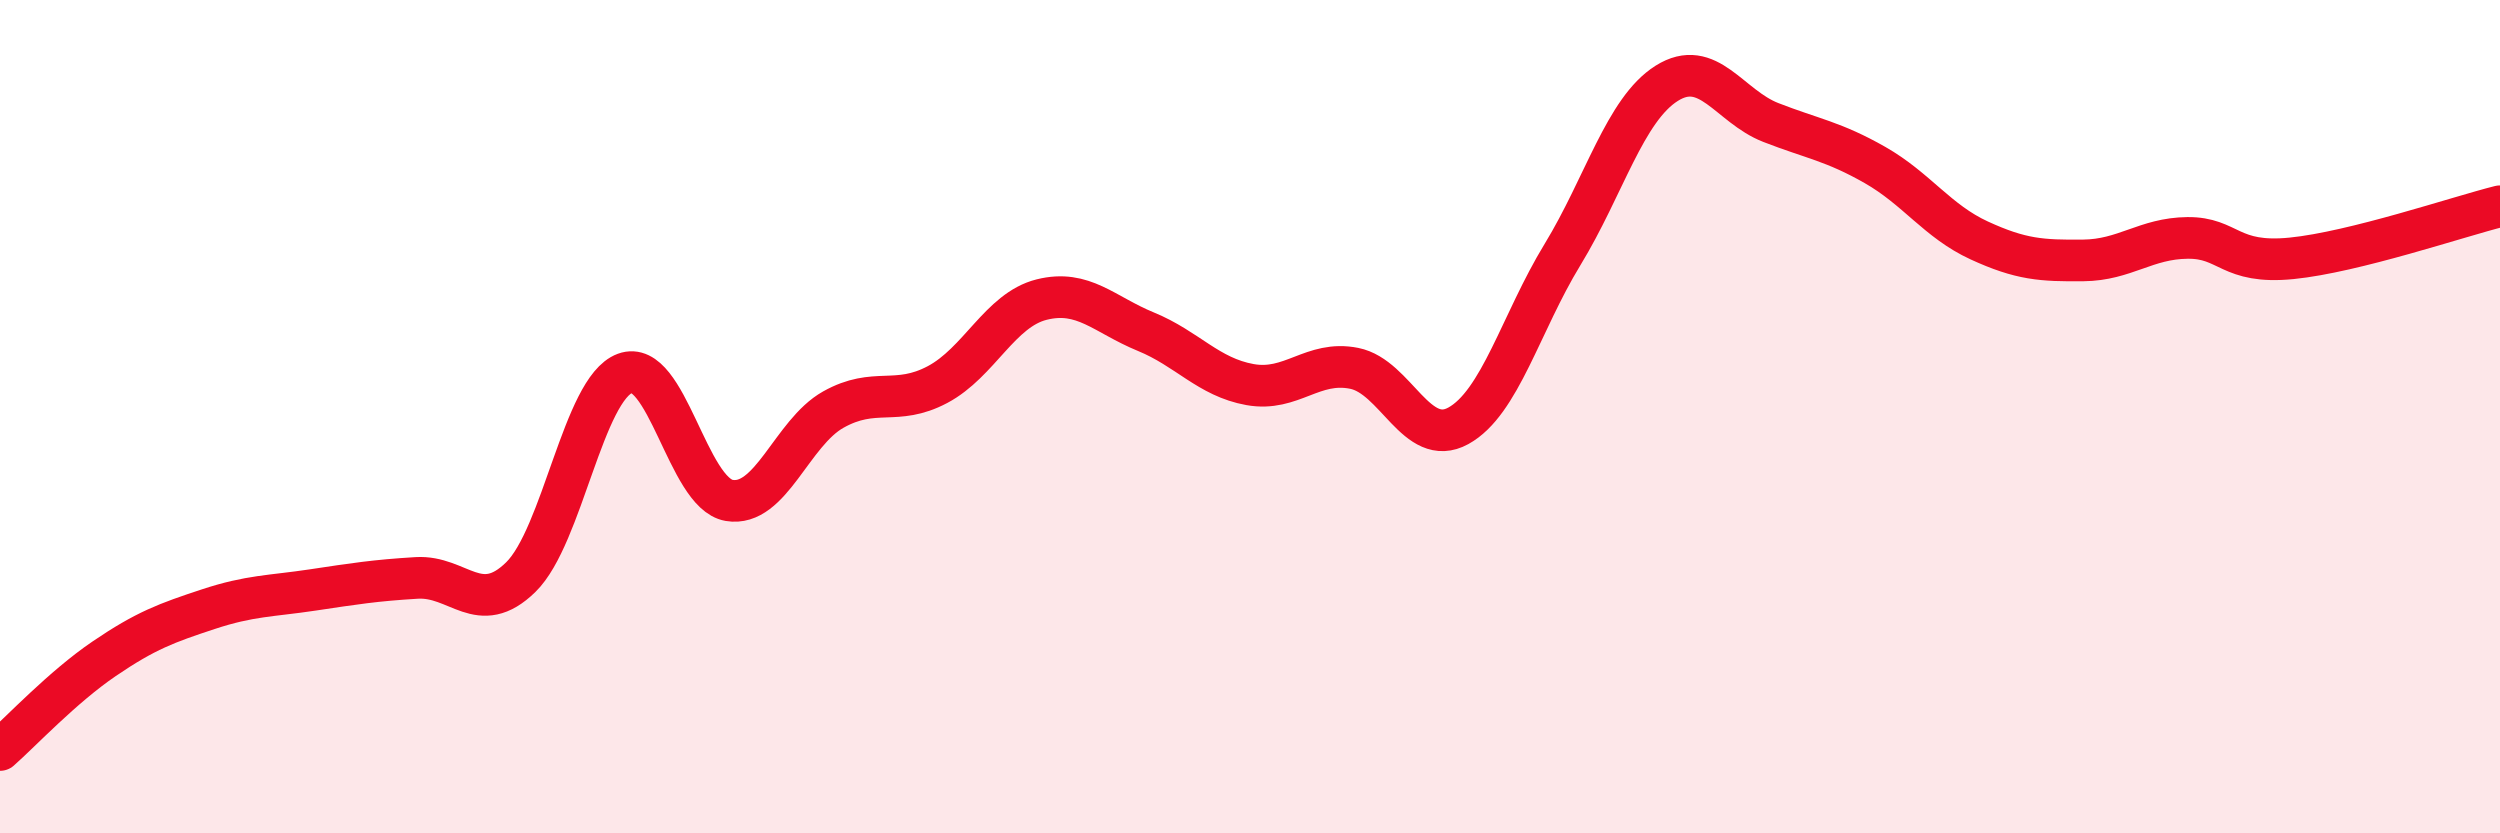
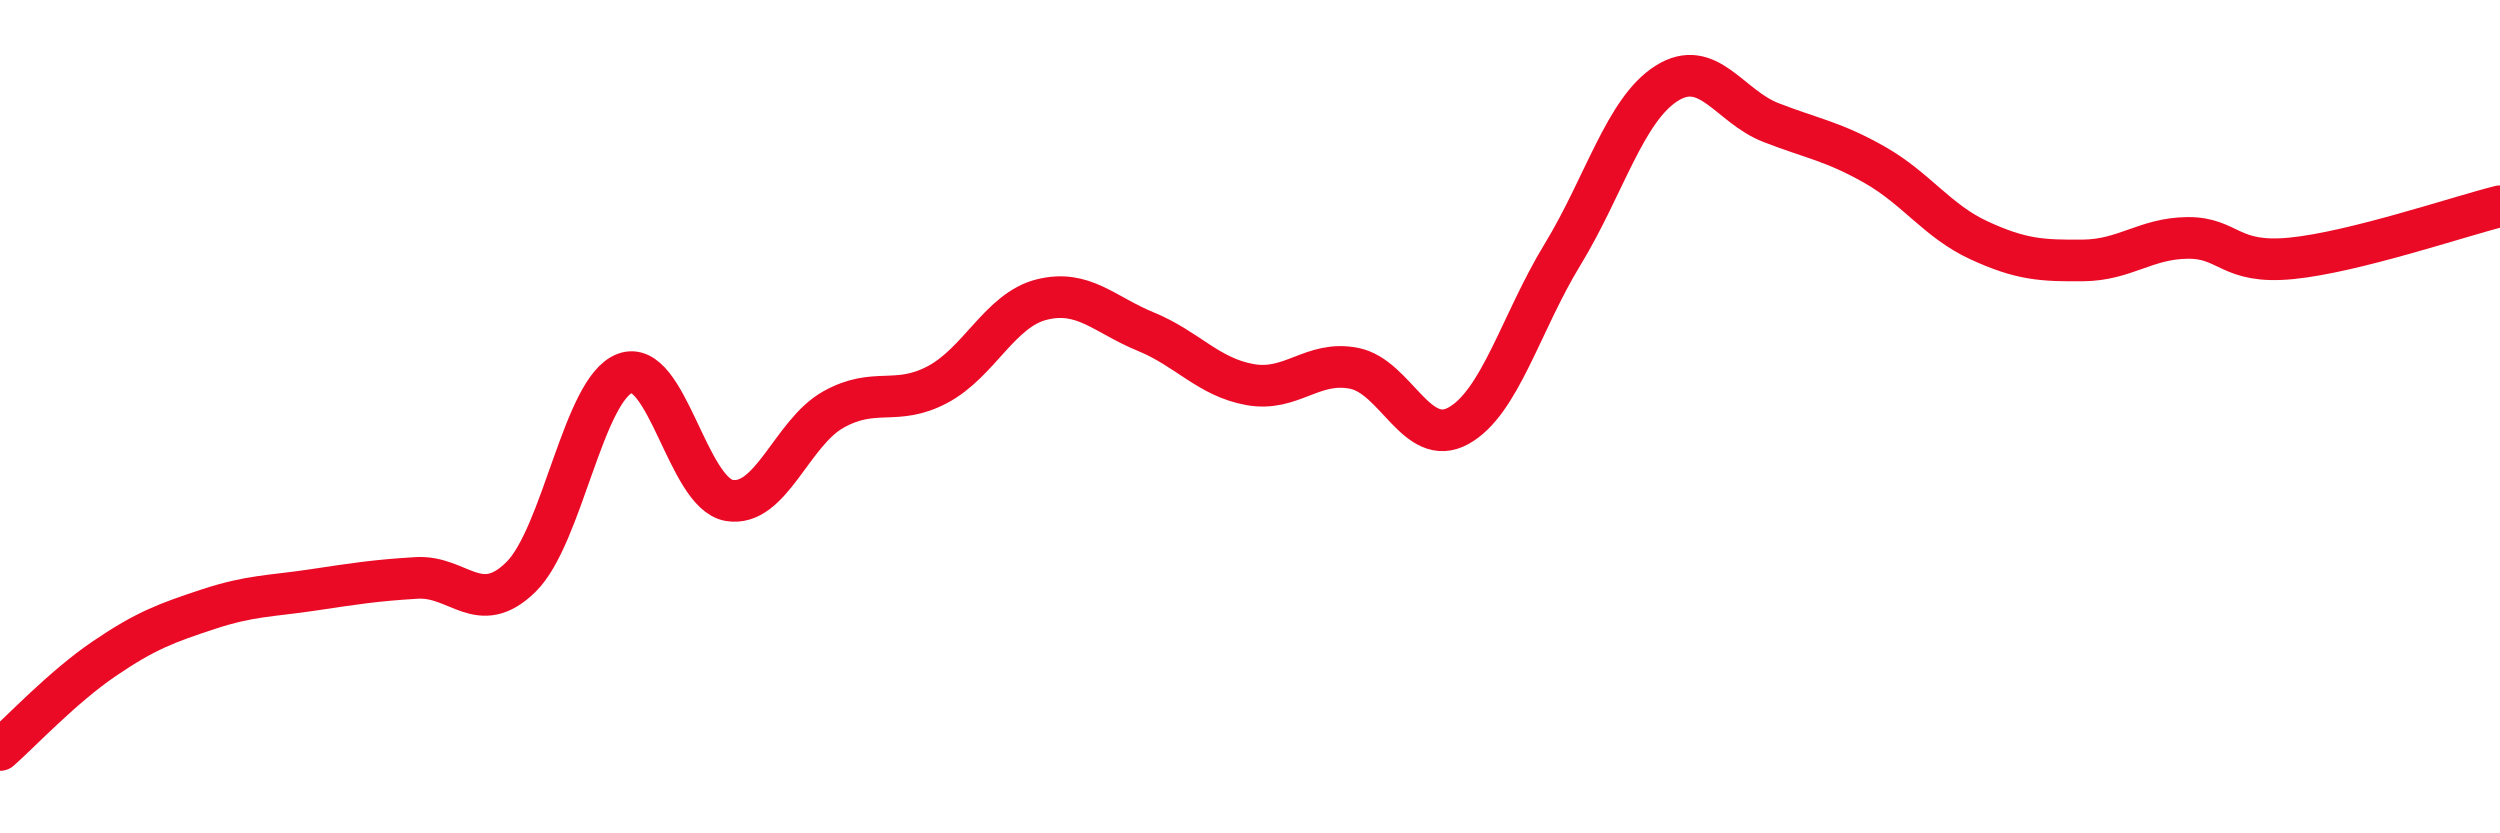
<svg xmlns="http://www.w3.org/2000/svg" width="60" height="20" viewBox="0 0 60 20">
-   <path d="M 0,18 C 0.5,17.56 1.5,16.49 2.5,15.81 C 3.5,15.13 4,14.95 5,14.62 C 6,14.29 6.5,14.31 7.5,14.16 C 8.5,14.01 9,13.93 10,13.87 C 11,13.81 11.5,14.83 12.5,13.85 C 13.5,12.87 14,9.33 15,8.96 C 16,8.59 16.5,11.84 17.5,12.01 C 18.5,12.18 19,10.39 20,9.83 C 21,9.27 21.5,9.76 22.5,9.23 C 23.5,8.7 24,7.44 25,7.19 C 26,6.94 26.5,7.55 27.5,7.96 C 28.5,8.37 29,9.05 30,9.23 C 31,9.41 31.5,8.64 32.5,8.84 C 33.5,9.04 34,10.77 35,10.22 C 36,9.67 36.5,7.75 37.5,6.11 C 38.5,4.47 39,2.63 40,2 C 41,1.37 41.5,2.55 42.5,2.94 C 43.5,3.33 44,3.39 45,3.96 C 46,4.53 46.5,5.31 47.5,5.77 C 48.5,6.23 49,6.26 50,6.25 C 51,6.24 51.5,5.72 52.5,5.71 C 53.5,5.7 53.5,6.35 55,6.2 C 56.5,6.05 59,5.2 60,4.95L60 20L0 20Z" fill="#EB0A25" opacity="0.1" stroke-linecap="round" stroke-linejoin="round" />
  <path d="M 0,18 C 0.5,17.56 1.5,16.49 2.5,15.81 C 3.5,15.13 4,14.95 5,14.62 C 6,14.29 6.5,14.31 7.5,14.16 C 8.5,14.01 9,13.93 10,13.87 C 11,13.81 11.5,14.83 12.5,13.85 C 13.5,12.87 14,9.33 15,8.96 C 16,8.59 16.5,11.84 17.5,12.01 C 18.5,12.18 19,10.39 20,9.83 C 21,9.27 21.5,9.76 22.5,9.23 C 23.5,8.7 24,7.44 25,7.19 C 26,6.94 26.5,7.55 27.5,7.96 C 28.5,8.37 29,9.05 30,9.23 C 31,9.41 31.5,8.64 32.5,8.84 C 33.5,9.04 34,10.77 35,10.22 C 36,9.67 36.5,7.75 37.5,6.11 C 38.5,4.47 39,2.63 40,2 C 41,1.37 41.5,2.55 42.5,2.94 C 43.5,3.33 44,3.39 45,3.96 C 46,4.53 46.5,5.31 47.5,5.77 C 48.5,6.23 49,6.26 50,6.25 C 51,6.24 51.5,5.72 52.5,5.71 C 53.5,5.7 53.5,6.35 55,6.2 C 56.5,6.05 59,5.2 60,4.95" stroke="#EB0A25" stroke-width="1" fill="none" stroke-linecap="round" stroke-linejoin="round" />
</svg>